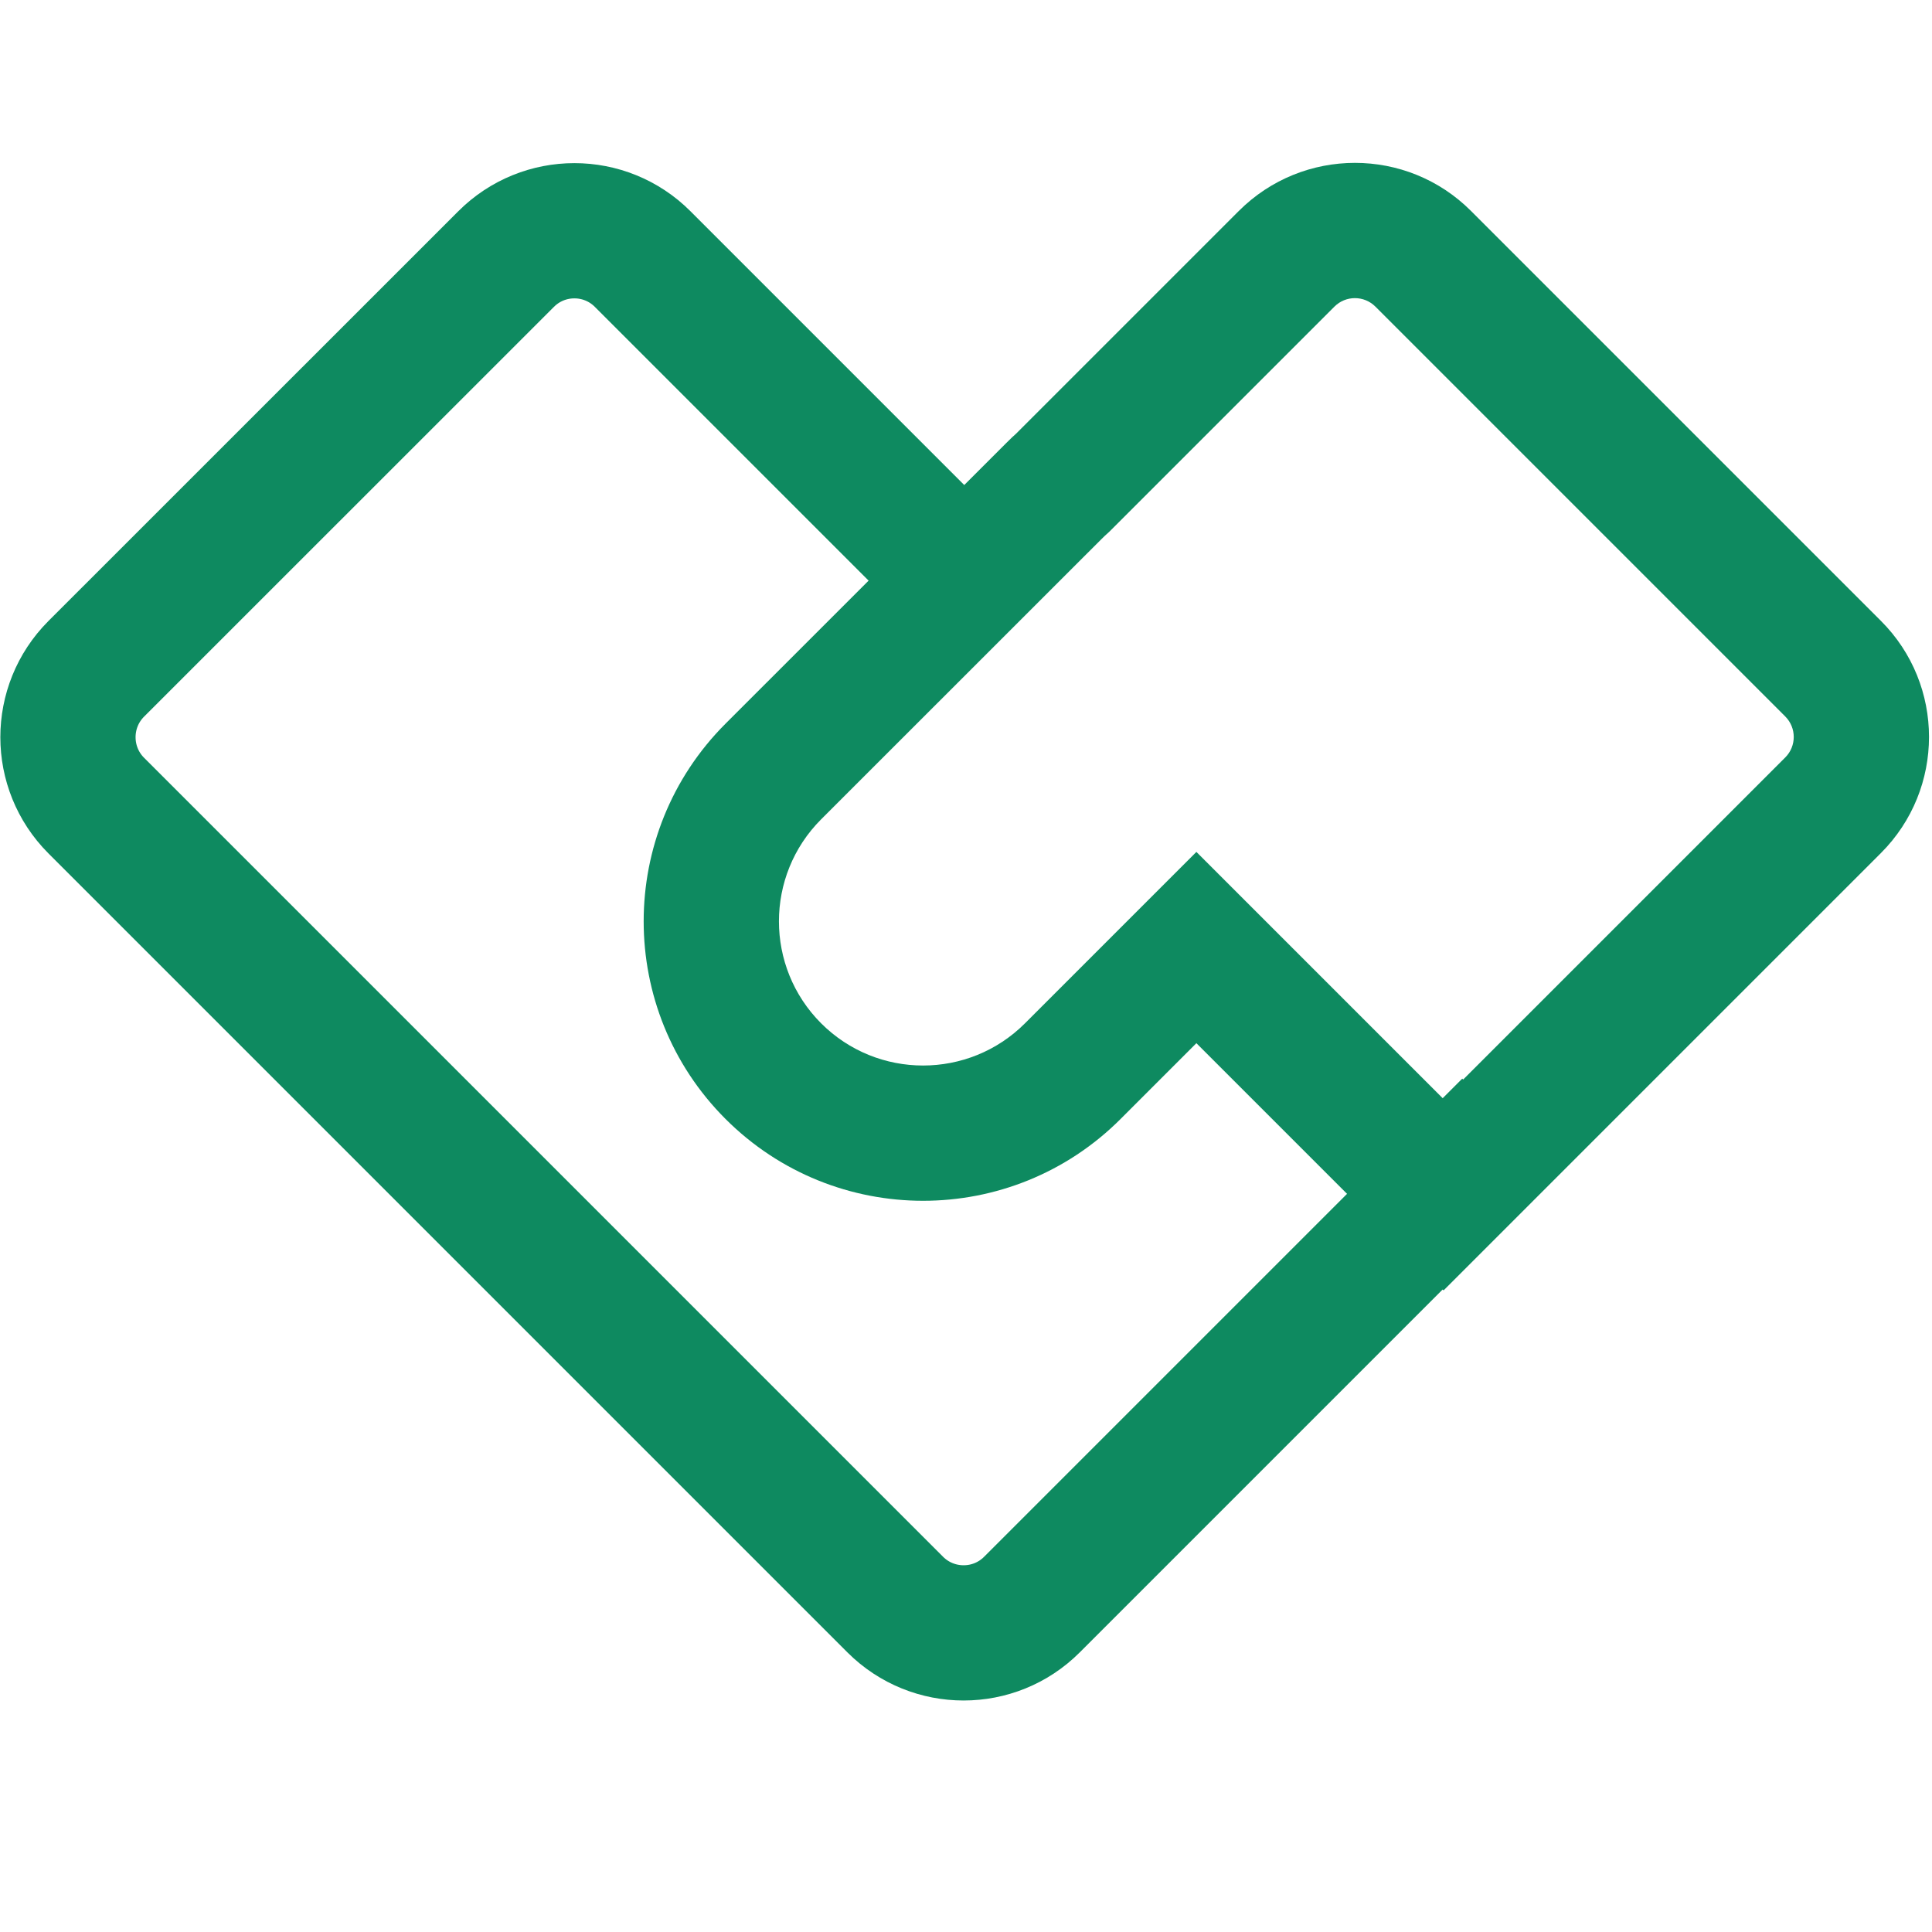
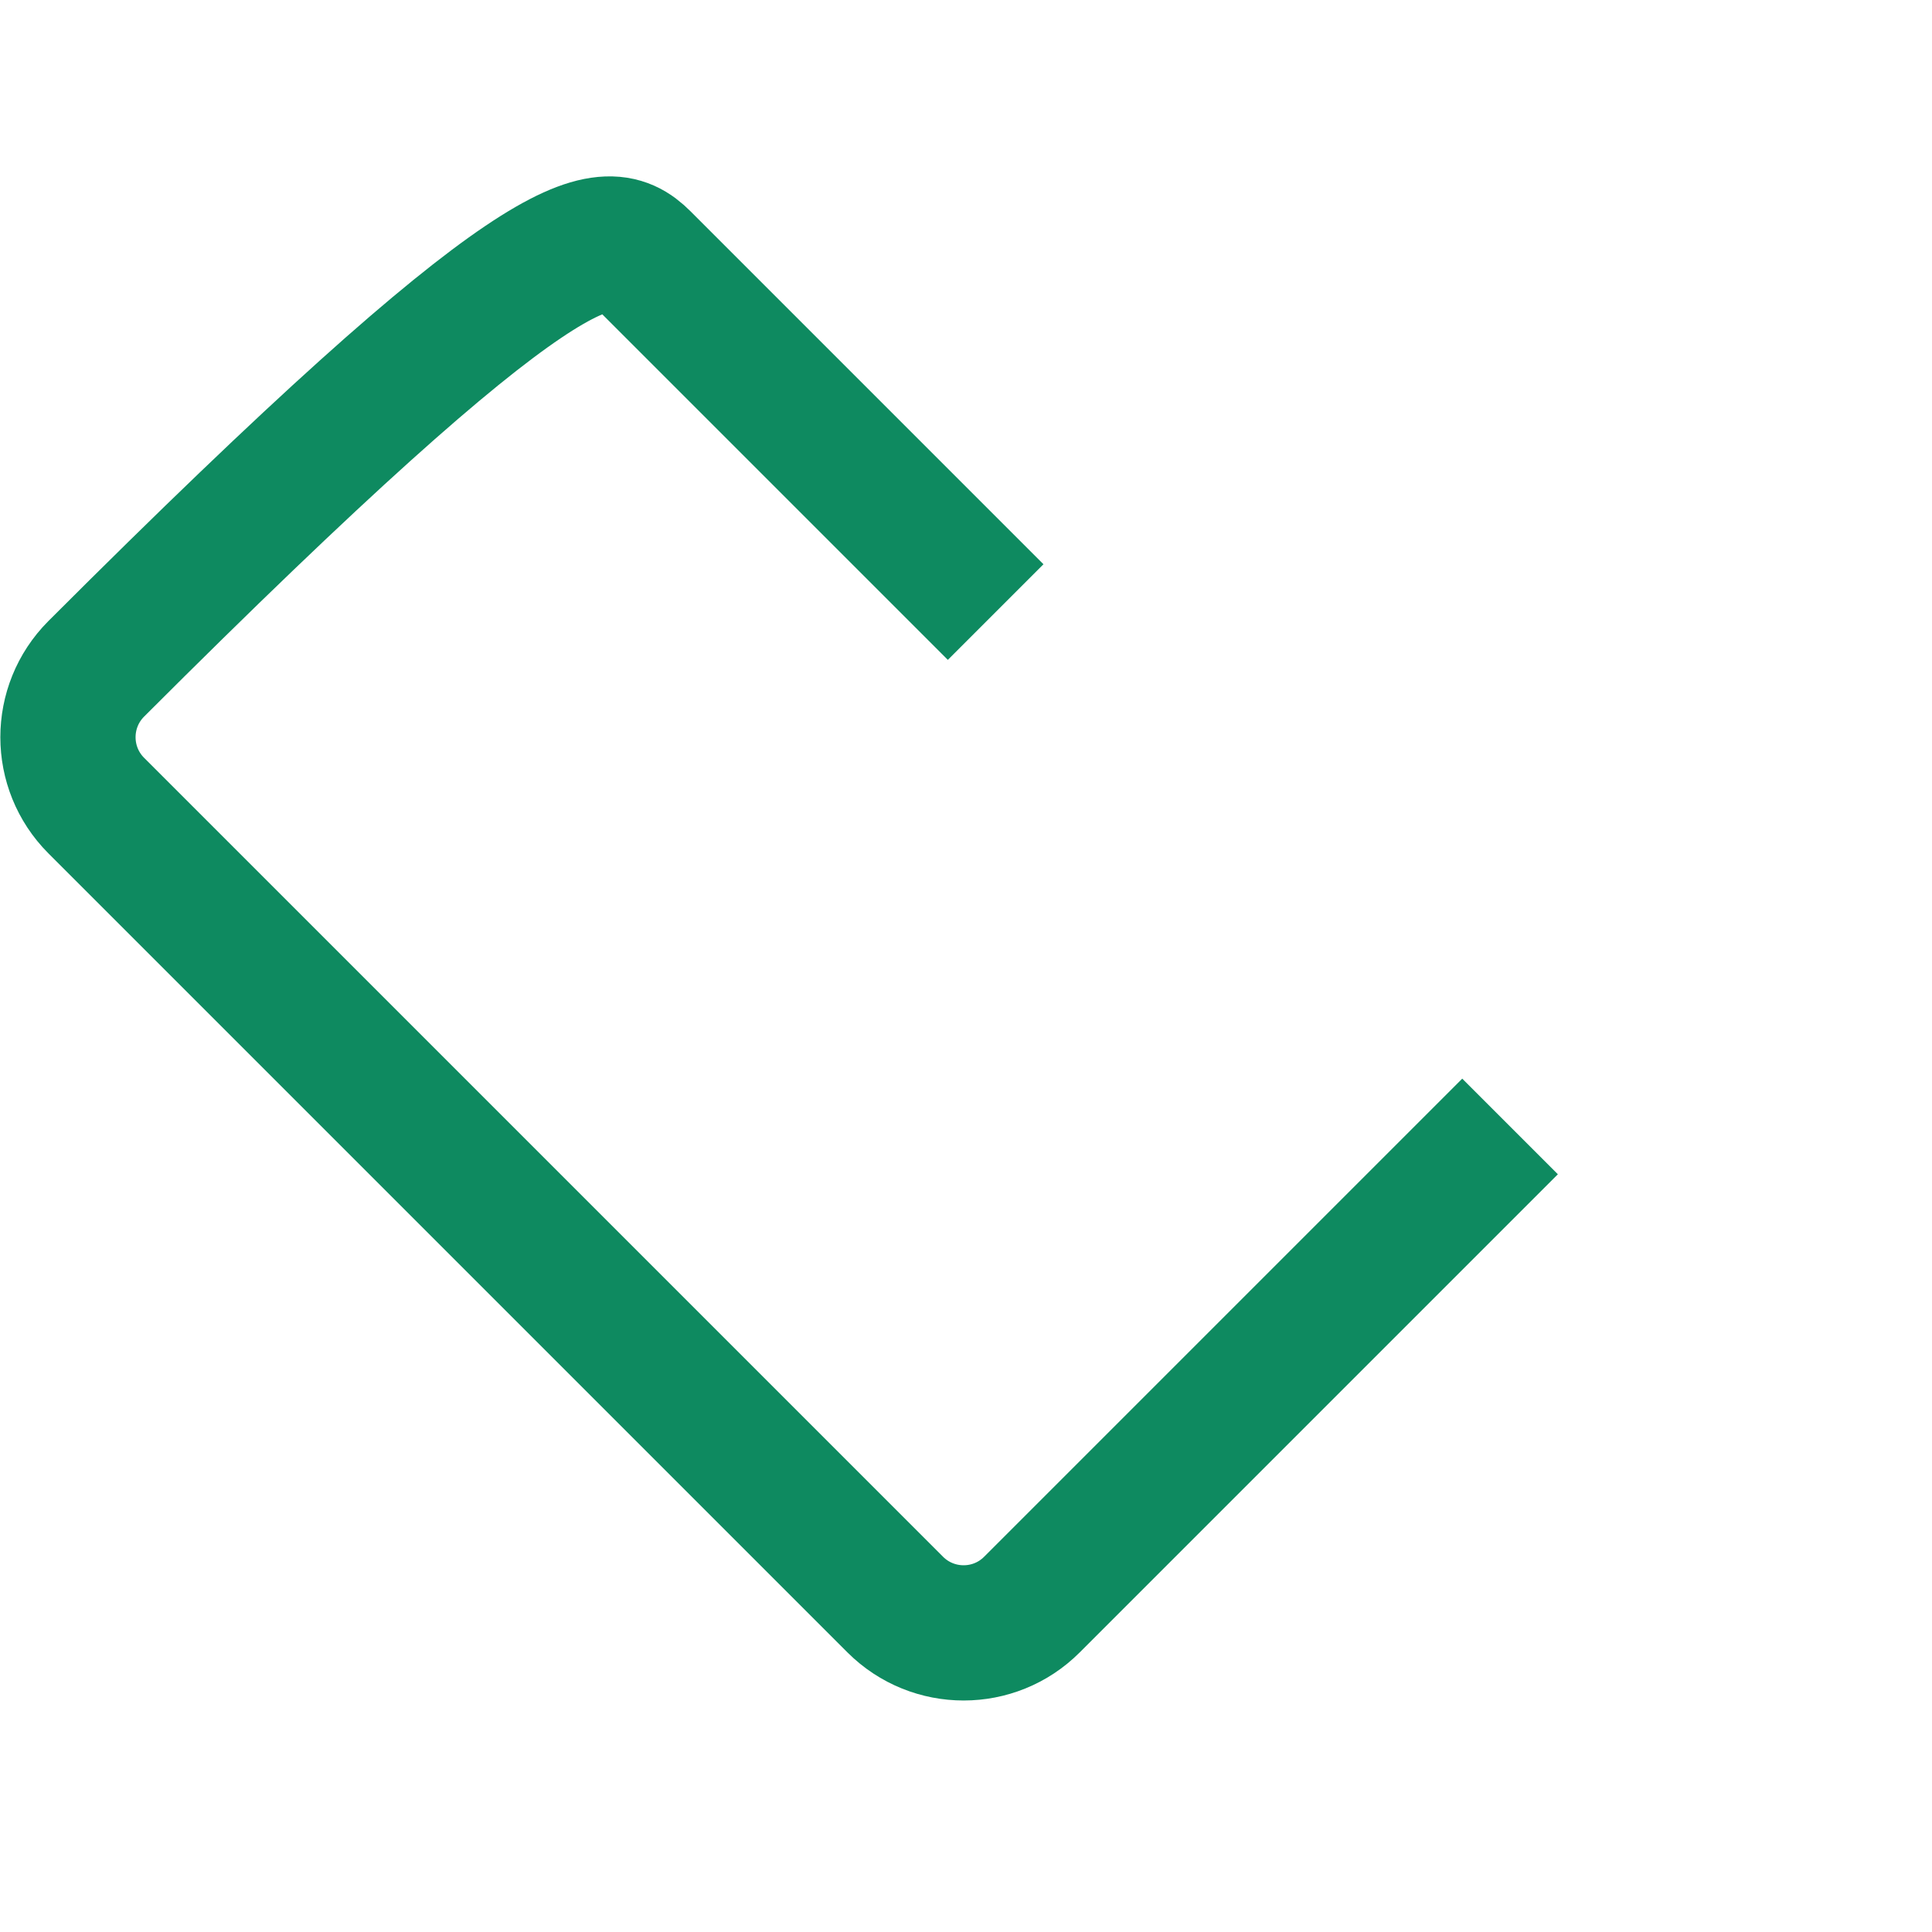
<svg xmlns="http://www.w3.org/2000/svg" width="20" height="20" viewBox="0 0 20 20" fill="none">
  <g id="Documentation">
    <g id="Frame 1321319460">
      <g id="Group 1321316051">
-         <path id="Rectangle 346242056" d="M15.632 11.661L10.682 16.611C10.292 17.001 9.659 17.001 9.268 16.611L0.996 8.339C0.606 7.948 0.606 7.315 0.996 6.924L5.239 2.682C5.629 2.291 6.263 2.291 6.653 2.682L10.307 6.336" stroke="#0E8A60" stroke-width="1.4" />
-         <path id="Union" d="M18.976 8.336L19.471 8.831L19.471 8.831L18.976 8.336ZM18.976 6.922L18.481 7.417L18.976 6.922ZM14.944 12.368L14.449 12.863L14.944 13.358L15.439 12.863L14.944 12.368ZM12.385 9.809L12.88 9.314L12.385 8.819L11.89 9.314L12.385 9.809ZM11.106 11.088L10.611 10.593L10.611 10.593L11.106 11.088ZM8.005 11.088L8.5 10.593L8.5 10.593L8.005 11.088ZM8.005 7.987L8.5 8.482L8.005 7.987ZM10.911 5.082L10.416 4.587L10.416 4.587L10.911 5.082ZM11.005 4.993L11.471 5.516L11.486 5.502L11.5 5.488L11.005 4.993ZM13.319 2.679L12.824 2.184L12.824 2.184L13.319 2.679ZM14.733 2.679L15.228 2.184L15.228 2.184L14.733 2.679ZM19.471 8.831C20.135 8.167 20.135 7.09 19.471 6.427L18.481 7.417C18.598 7.534 18.598 7.724 18.481 7.841L19.471 8.831ZM15.439 12.863L19.471 8.831L18.481 7.841L14.449 11.873L15.439 12.863ZM11.89 10.304L14.449 12.863L15.439 11.873L12.88 9.314L11.89 10.304ZM11.601 11.583L12.88 10.304L11.89 9.314L10.611 10.593L11.601 11.583ZM7.51 11.583C8.64 12.713 10.472 12.713 11.601 11.583L10.611 10.593C10.028 11.176 9.083 11.176 8.5 10.593L7.51 11.583ZM7.51 7.492C6.381 8.622 6.381 10.453 7.51 11.583L8.5 10.593C7.918 10.01 7.918 9.065 8.5 8.482L7.51 7.492ZM10.416 4.587L7.51 7.492L8.5 8.482L11.406 5.577L10.416 4.587ZM10.54 4.47C10.498 4.507 10.456 4.546 10.416 4.587L11.406 5.577C11.427 5.556 11.449 5.535 11.471 5.516L10.54 4.47ZM12.824 2.184L10.51 4.498L11.5 5.488L13.814 3.174L12.824 2.184ZM15.228 2.184C14.565 1.52 13.488 1.52 12.824 2.184L13.814 3.174C13.931 3.057 14.121 3.057 14.238 3.174L15.228 2.184ZM19.471 6.427L15.228 2.184L14.238 3.174L18.481 7.417L19.471 6.427Z" fill="#0E8A60" />
+         <path id="Rectangle 346242056" d="M15.632 11.661L10.682 16.611C10.292 17.001 9.659 17.001 9.268 16.611L0.996 8.339C0.606 7.948 0.606 7.315 0.996 6.924C5.629 2.291 6.263 2.291 6.653 2.682L10.307 6.336" stroke="#0E8A60" stroke-width="1.4" />
      </g>
    </g>
  </g>
</svg>